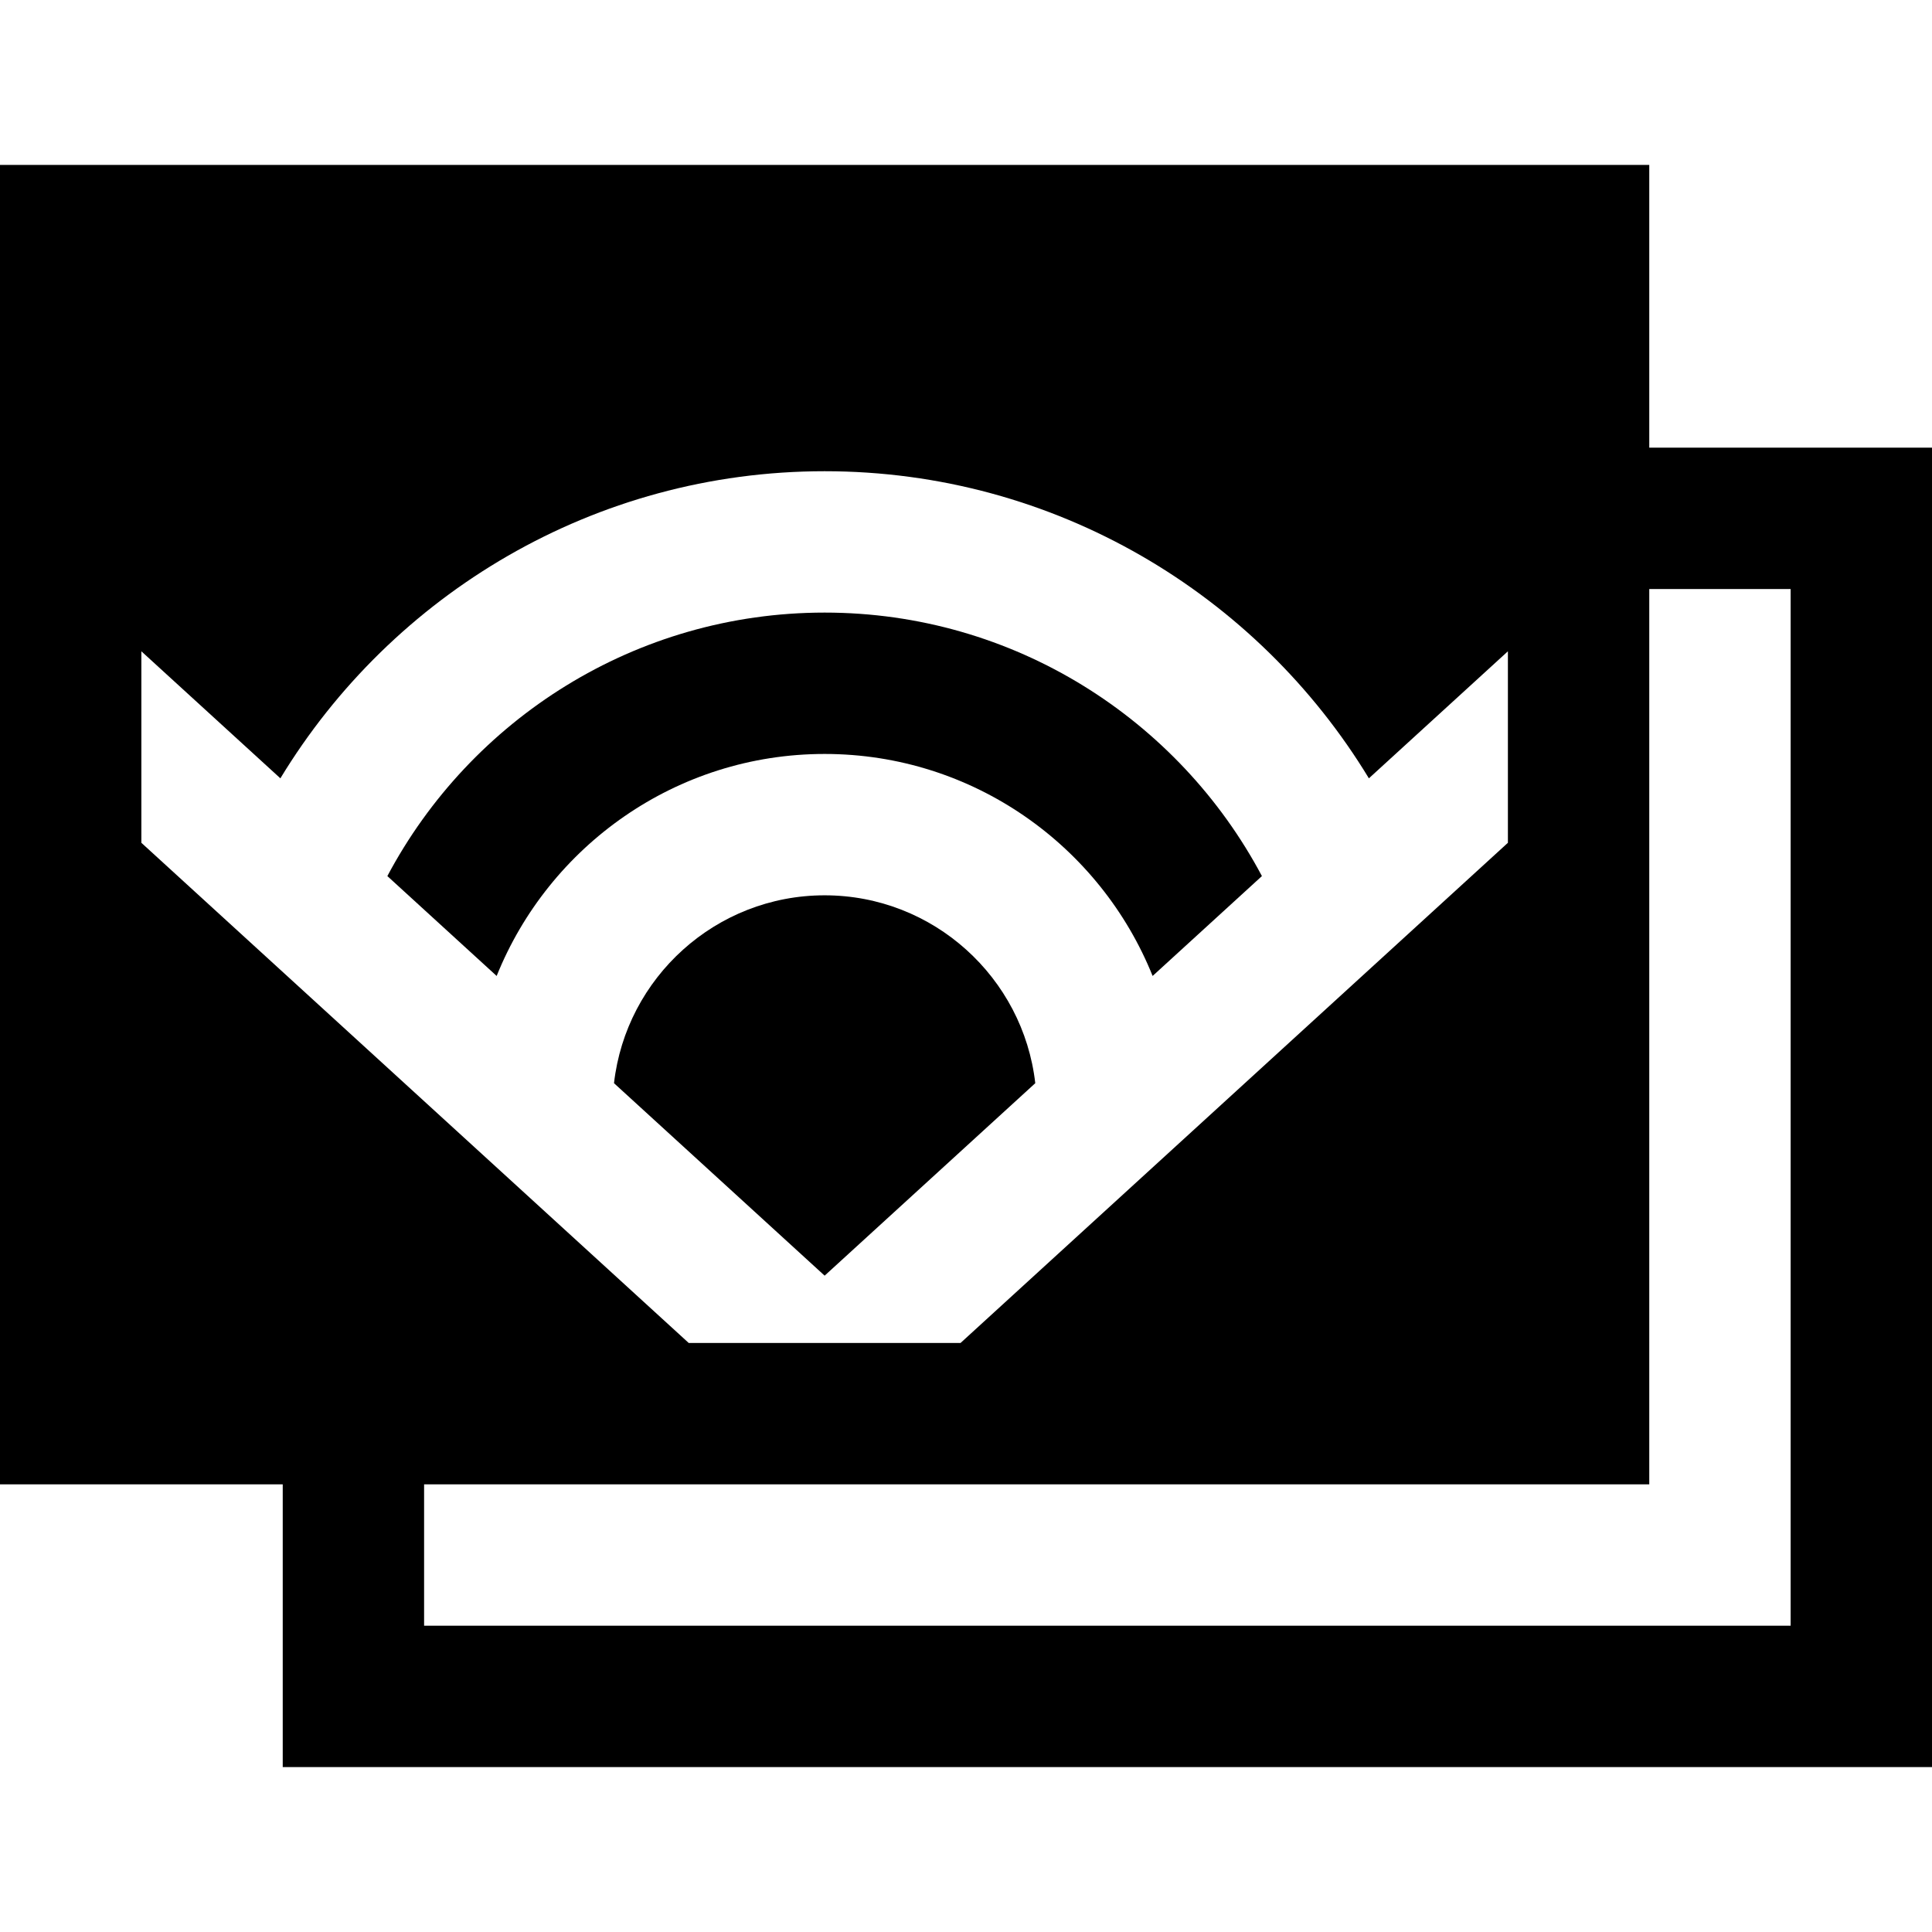
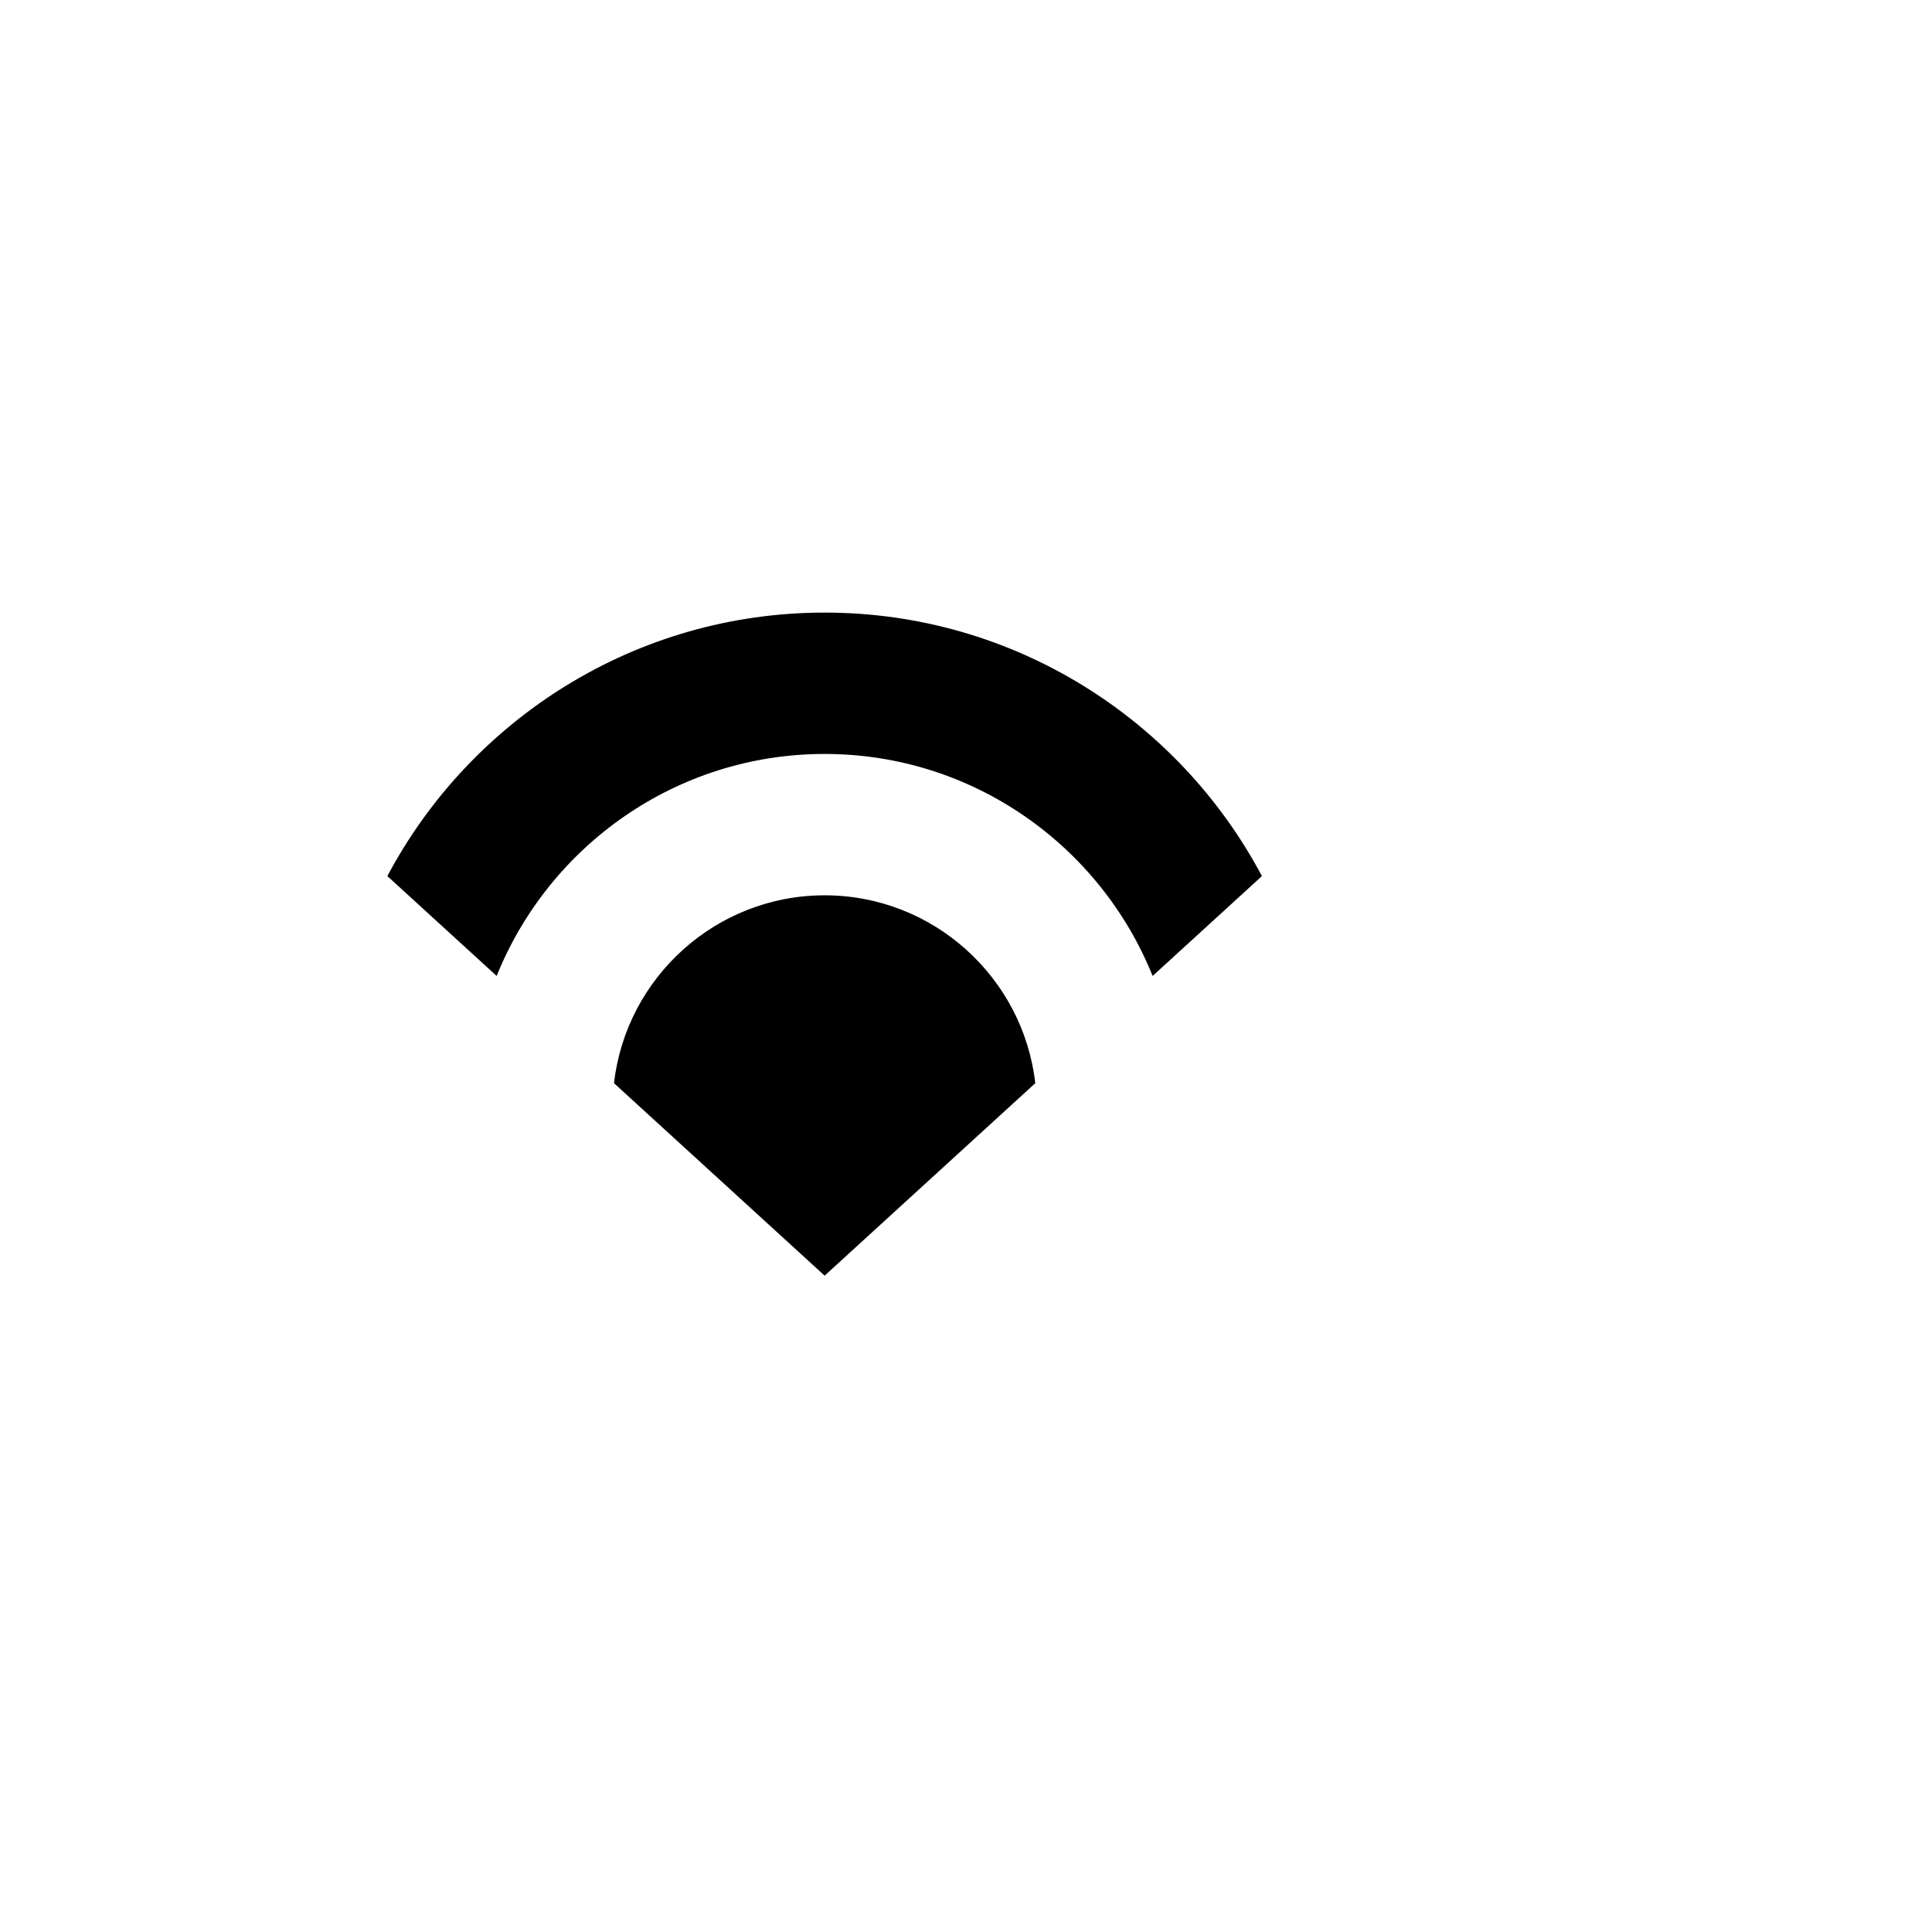
<svg xmlns="http://www.w3.org/2000/svg" fill="#000000" height="800px" width="800px" version="1.1" id="Layer_1" viewBox="0 0 512 512" xml:space="preserve">
  <g>
    <g>
      <path d="M218.537,162.342c-50.172,0-93.845,28.33-115.883,69.828l28.965,26.469c13.85-34.443,47.58-58.834,86.918-58.834    c39.338,0,73.067,24.391,86.918,58.834l28.966-26.469C312.381,190.671,268.709,162.342,218.537,162.342z" />
    </g>
  </g>
  <g>
    <g>
      <path d="M218.537,237.268c-28.819,0-52.627,21.81-55.819,49.789l55.819,51.006l55.819-51.006    C271.164,259.078,247.355,237.268,218.537,237.268z" />
    </g>
  </g>
  <g>
    <g>
-       <path d="M437.073,118.634V43.707H0v349.659h74.927v74.927H512V118.634H437.073z M37.463,223.349V172.6l36.839,33.663    c29.581-48.747,83.168-81.385,144.234-81.385s114.653,32.638,144.234,81.385L399.61,172.6v50.749L254.551,355.902h-72.03    L37.463,223.349z M474.537,430.829H112.39v-37.463h324.683V156.098h37.463V430.829z" />
-     </g>
+       </g>
  </g>
</svg>